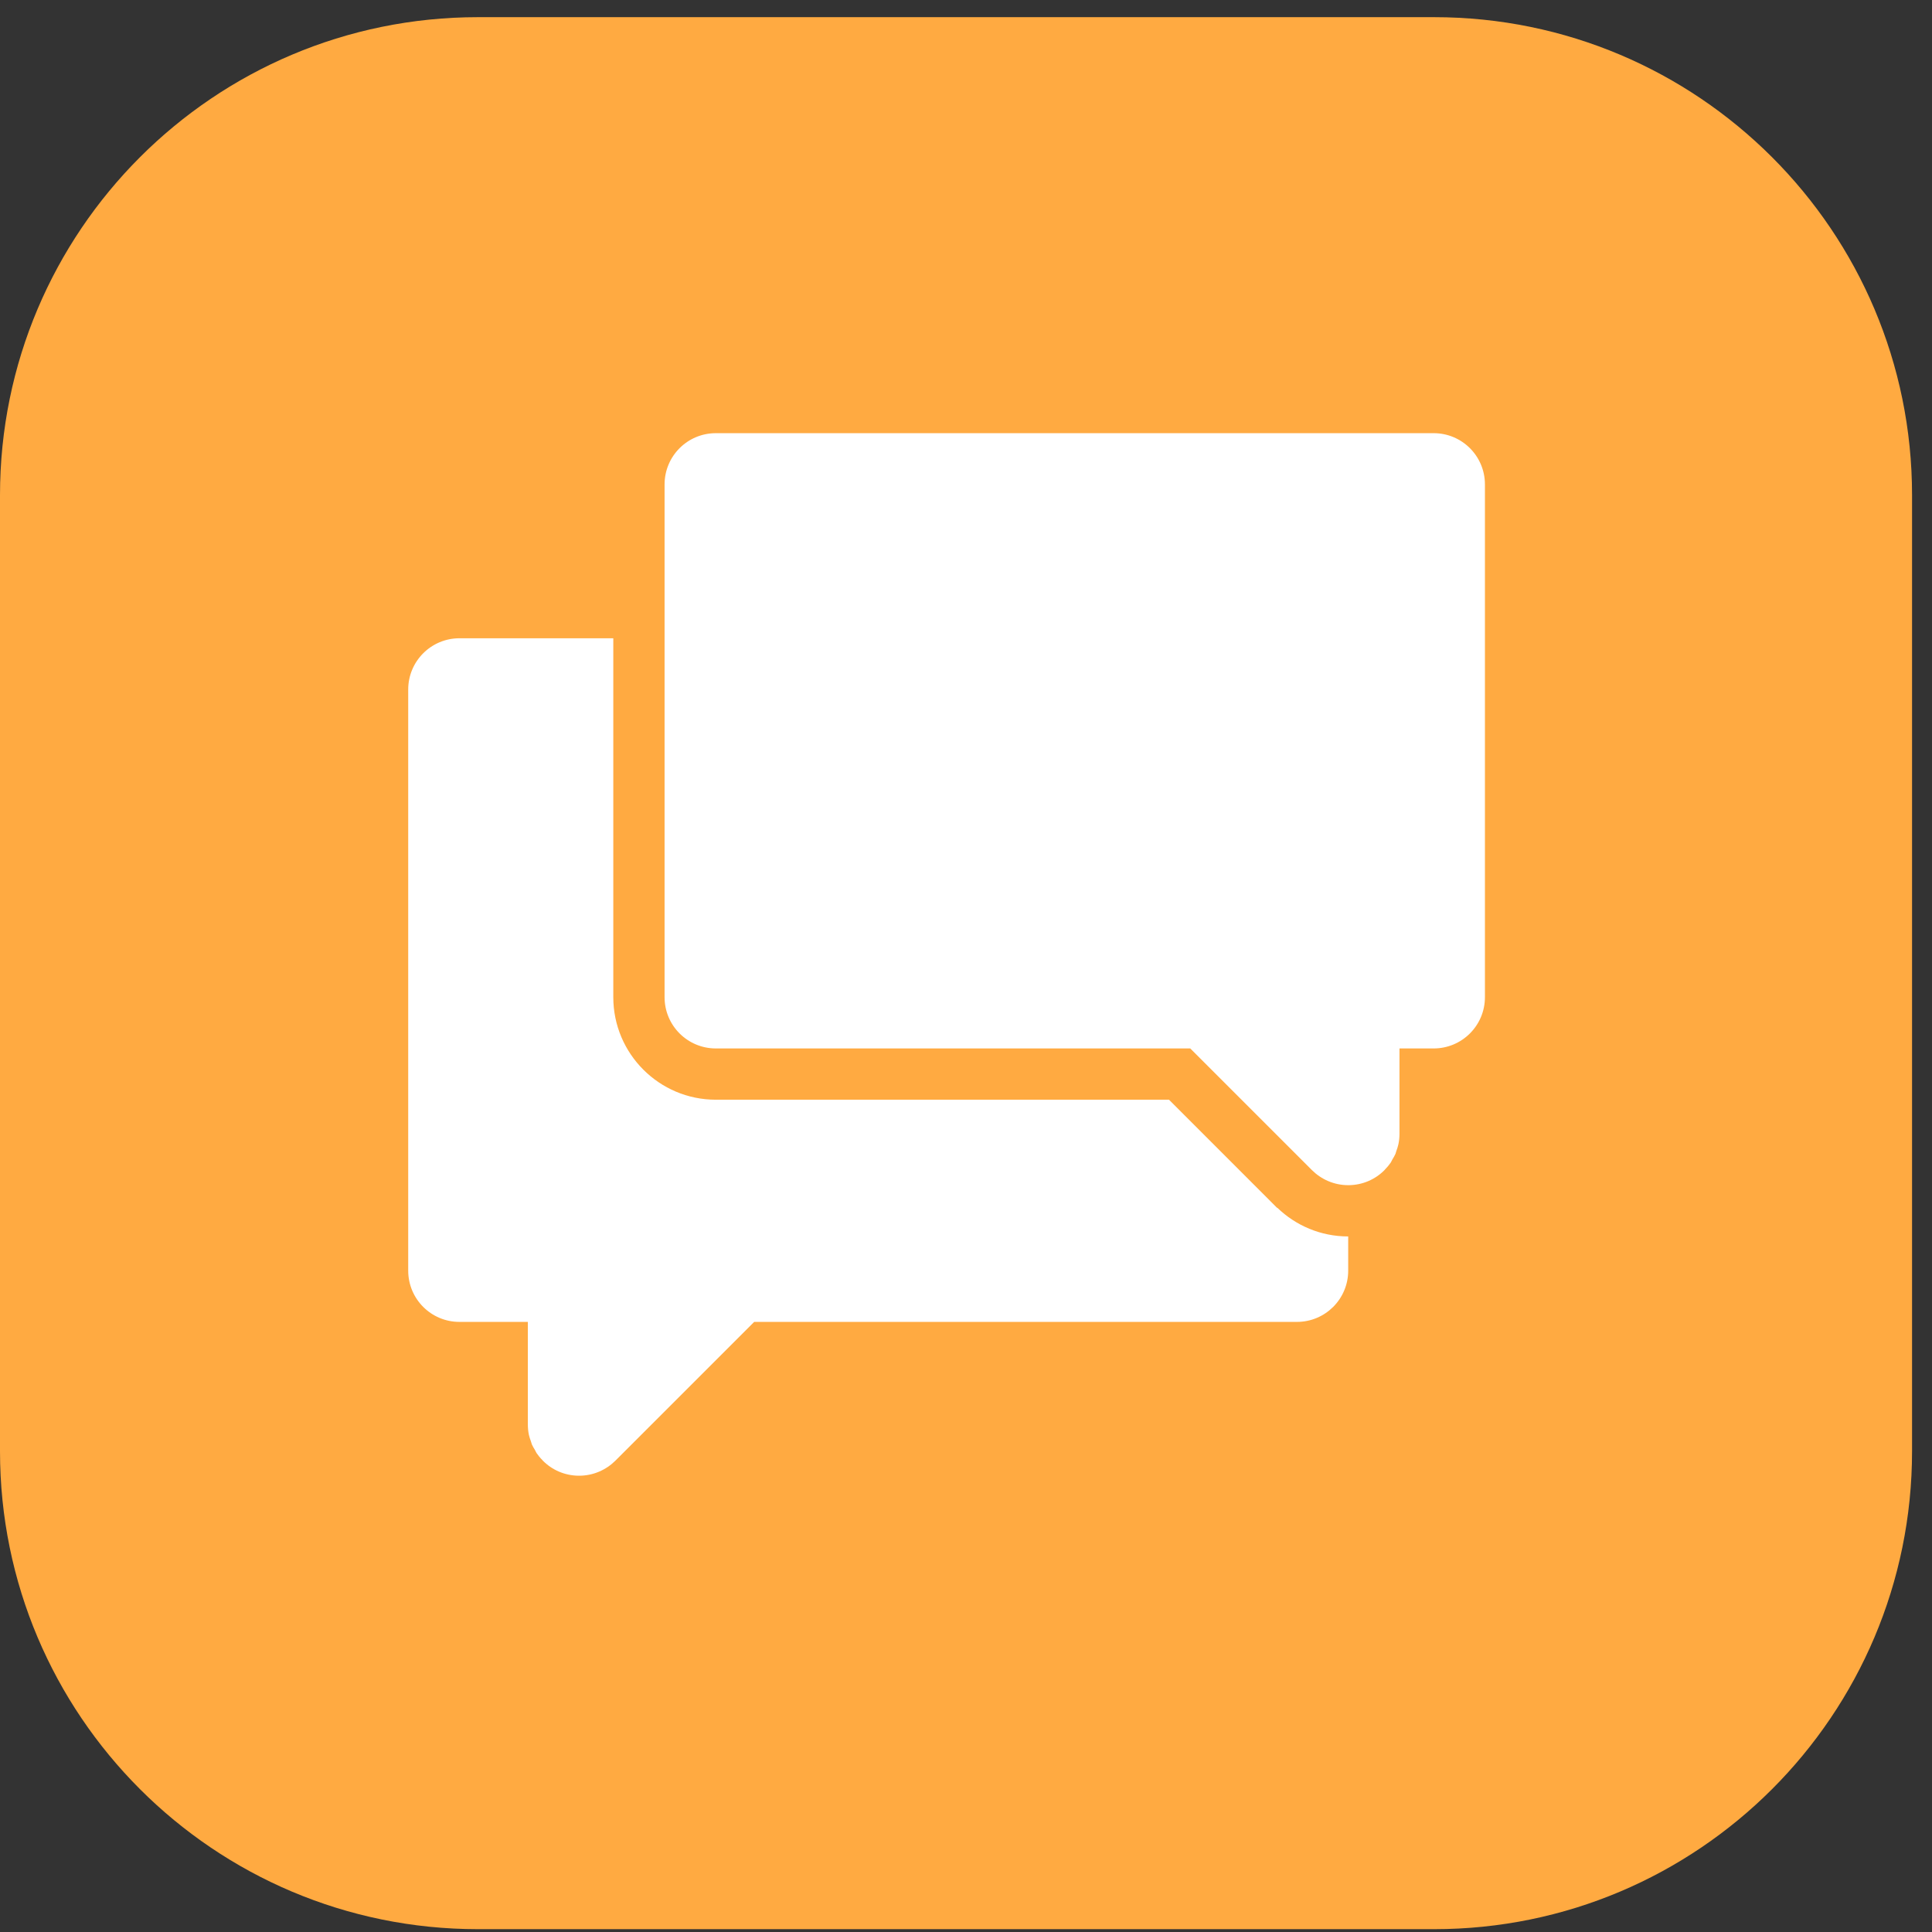
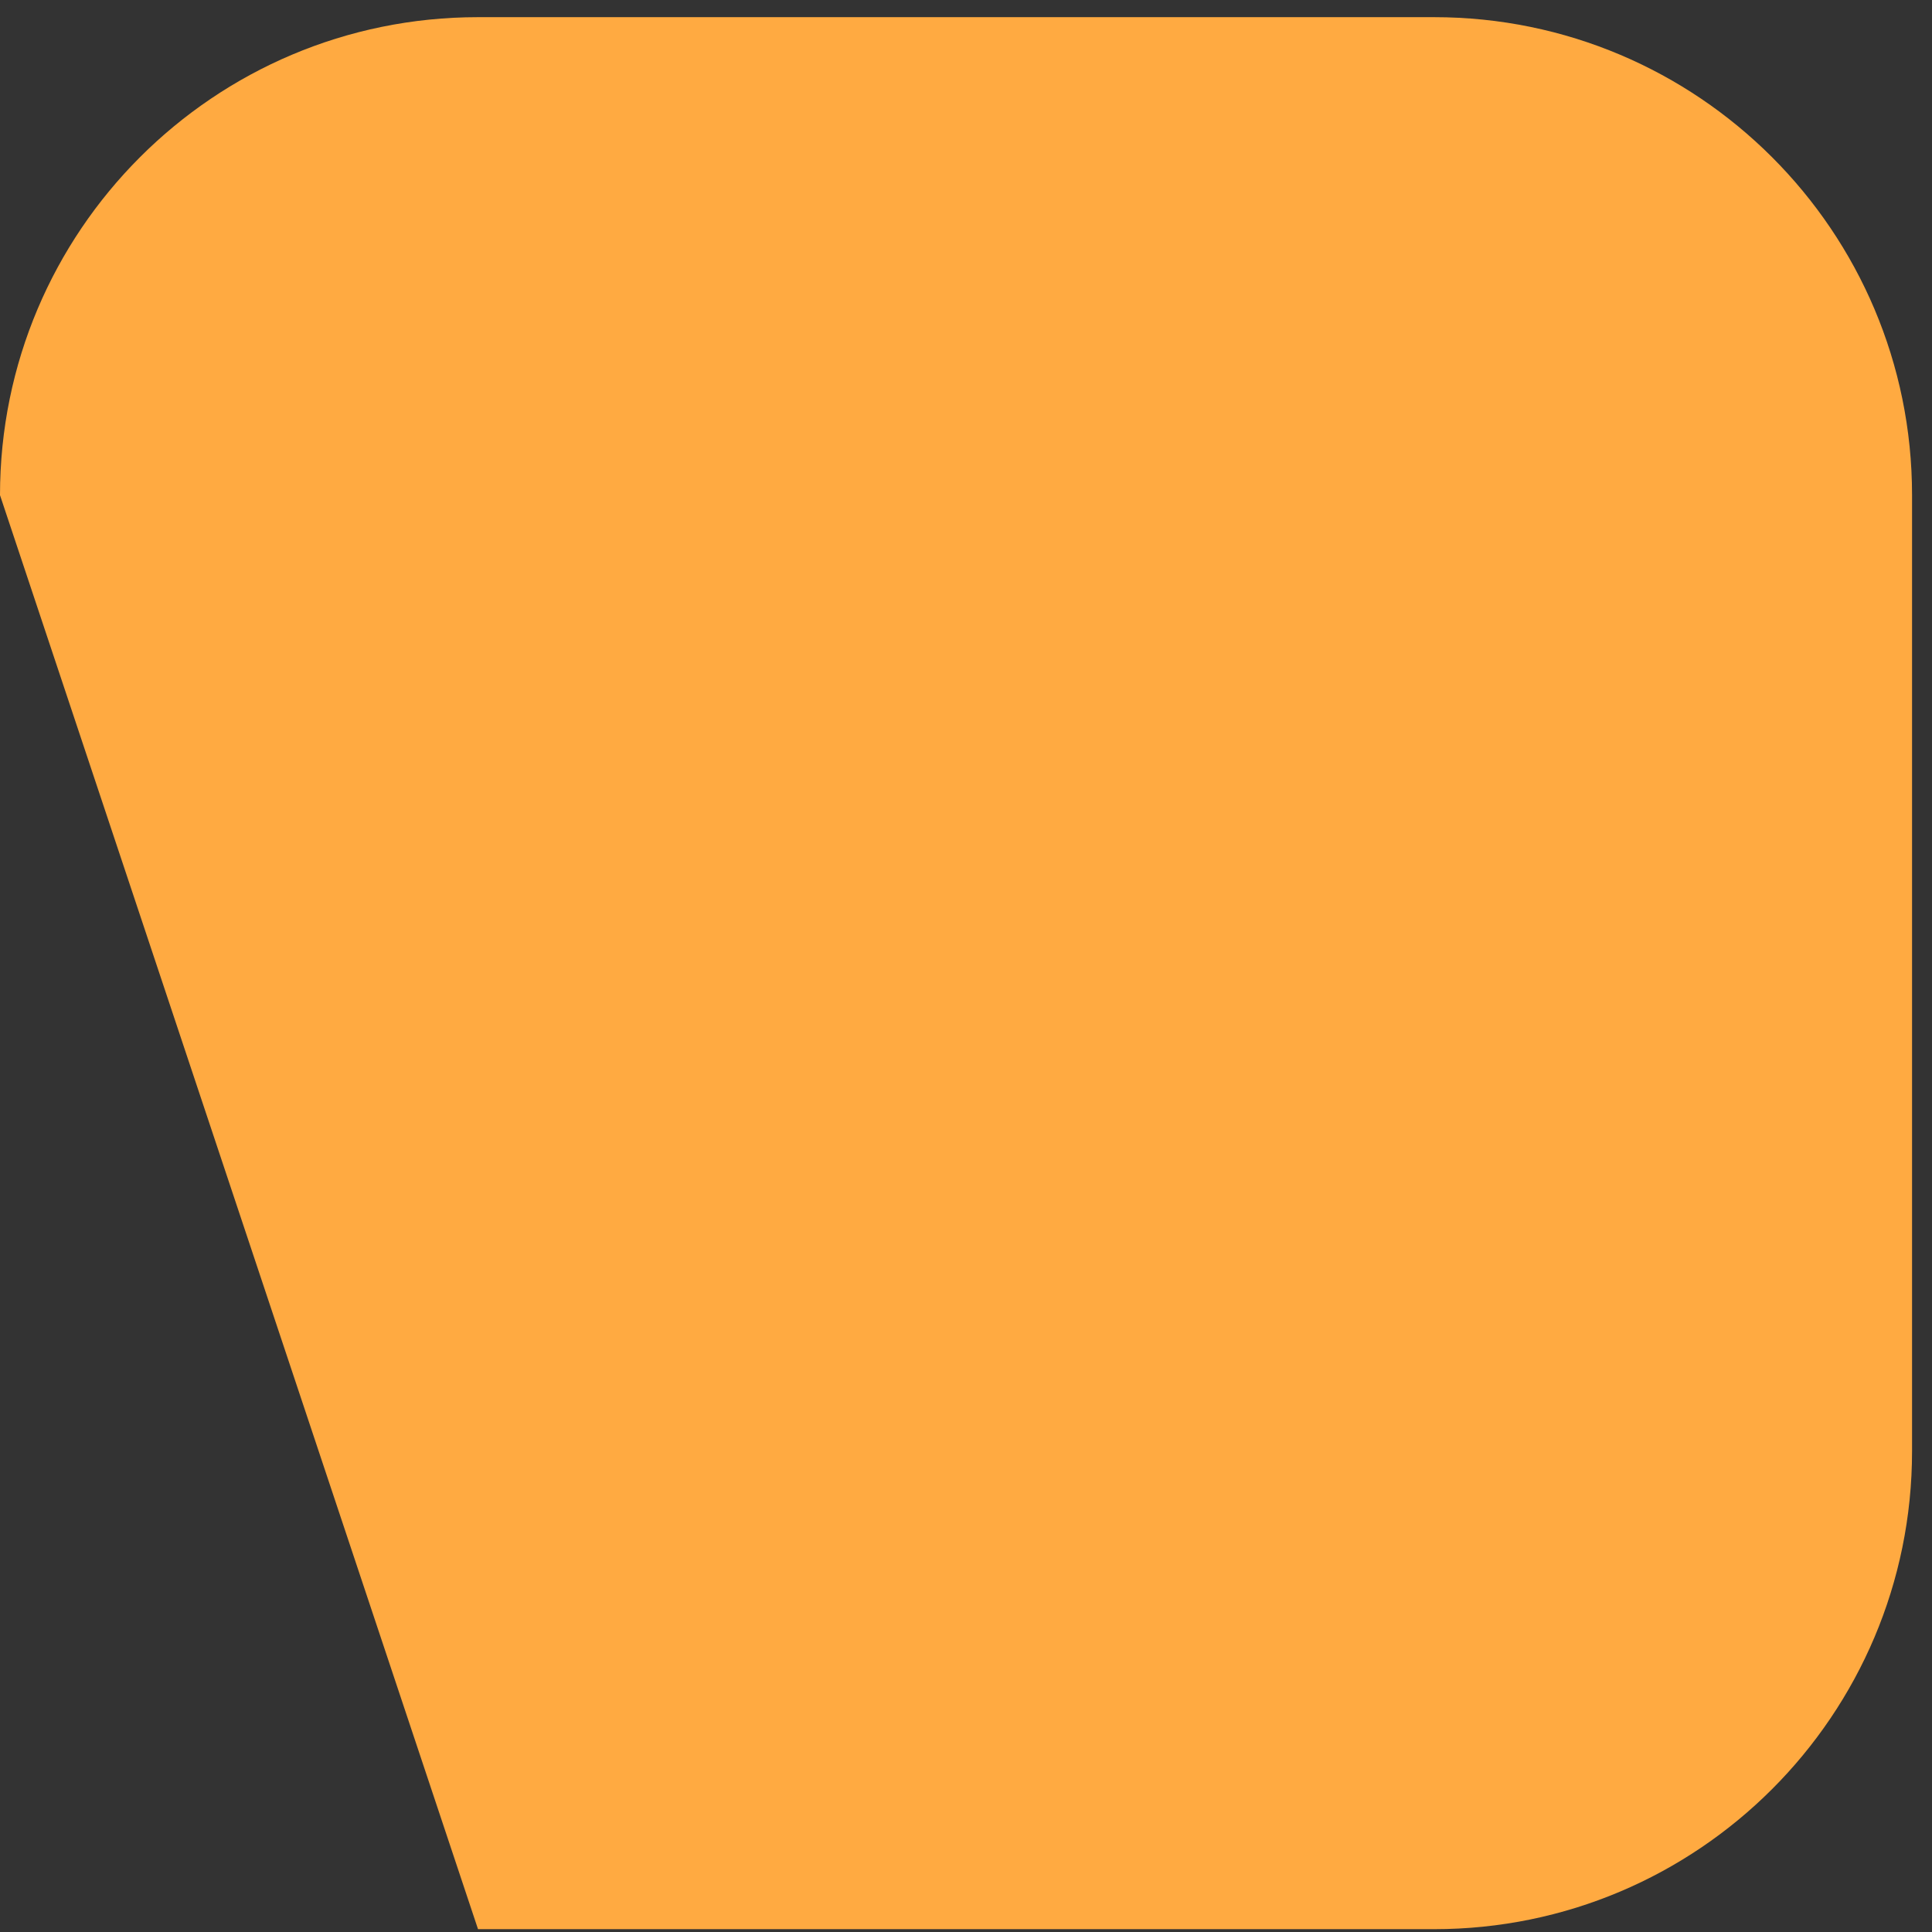
<svg xmlns="http://www.w3.org/2000/svg" width="52px" height="52px" version="1.1" xml:space="preserve" style="fill-rule:evenodd;clip-rule:evenodd;stroke-linejoin:round;stroke-miterlimit:2;">
  <rect width="100%" height="100%" fill="#333333" stroke="none" />
  <g transform="matrix(1,0,0,1,0,-81)">
    <g transform="matrix(1,0,0,1,0,81.462)">
      <g id="icon-chat-certifies">
        <g transform="matrix(1,0,0,1,38.597,0)">
-           <path d="M0,51.462L-25.731,51.462C-32.837,51.462 -38.597,45.702 -38.597,38.597L-38.597,12.865C-38.597,5.76 -32.837,0 -25.731,0L0,0C7.105,0 12.866,5.76 12.866,12.865L12.866,38.597C12.866,45.702 7.105,51.462 0,51.462" style="fill:rgb(255,170,65);fill-rule:nonzero;" />
+           <path d="M0,51.462L-25.731,51.462L-38.597,12.865C-38.597,5.76 -32.837,0 -25.731,0L0,0C7.105,0 12.866,5.76 12.866,12.865L12.866,38.597C12.866,45.702 7.105,51.462 0,51.462" style="fill:rgb(255,170,65);fill-rule:nonzero;" />
        </g>
        <g transform="matrix(0.46,0,0,0.46,-344.133,-705.483)">
-           <path d="M816.515,1597L822.842,1603.33L822.85,1603.32C823.928,1604.36 825.386,1605 827,1605L827,1607C827,1608.66 825.657,1610 824,1610L792.243,1610L784.122,1618.12C783.579,1618.66 782.829,1619 782,1619C781.988,1619 781.976,1619 781.963,1619C781.15,1618.99 780.414,1618.66 779.879,1618.12C779.867,1618.11 779.858,1618.09 779.846,1618.08C779.724,1617.96 779.611,1617.82 779.513,1617.68C779.474,1617.62 779.448,1617.55 779.413,1617.49C779.351,1617.39 779.285,1617.28 779.236,1617.17C779.213,1617.11 779.203,1617.05 779.183,1617C779.138,1616.87 779.089,1616.74 779.061,1616.61C779.021,1616.41 779,1616.21 779,1616L779,1610L774.996,1610C773.341,1610 772,1608.66 772,1607L772,1573C772,1571.34 773.343,1570 775,1570L784,1570L784,1591C784,1594.31 786.687,1597 790,1597L816.515,1597ZM832,1594L830,1594L830,1599C830,1599.21 829.979,1599.41 829.939,1599.6C829.911,1599.74 829.863,1599.87 829.817,1600C829.798,1600.05 829.787,1600.11 829.765,1600.17C829.716,1600.28 829.65,1600.39 829.588,1600.49C829.553,1600.55 829.527,1600.62 829.488,1600.68C829.39,1600.82 829.276,1600.96 829.155,1601.08C829.143,1601.09 829.134,1601.11 829.122,1601.12C828.587,1601.66 827.851,1601.99 827.037,1602C827.025,1602 827.013,1602 827,1602C826.172,1602 825.422,1601.66 824.879,1601.12L817.758,1594L790,1594C788.343,1594 787,1592.66 787,1591L787,1561C787,1559.34 788.343,1558 790,1558L832,1558C833.657,1558 835,1559.34 835,1561L835,1591C835,1592.66 833.657,1594 832,1594" style="fill:white;" />
-         </g>
+           </g>
      </g>
    </g>
  </g>
</svg>